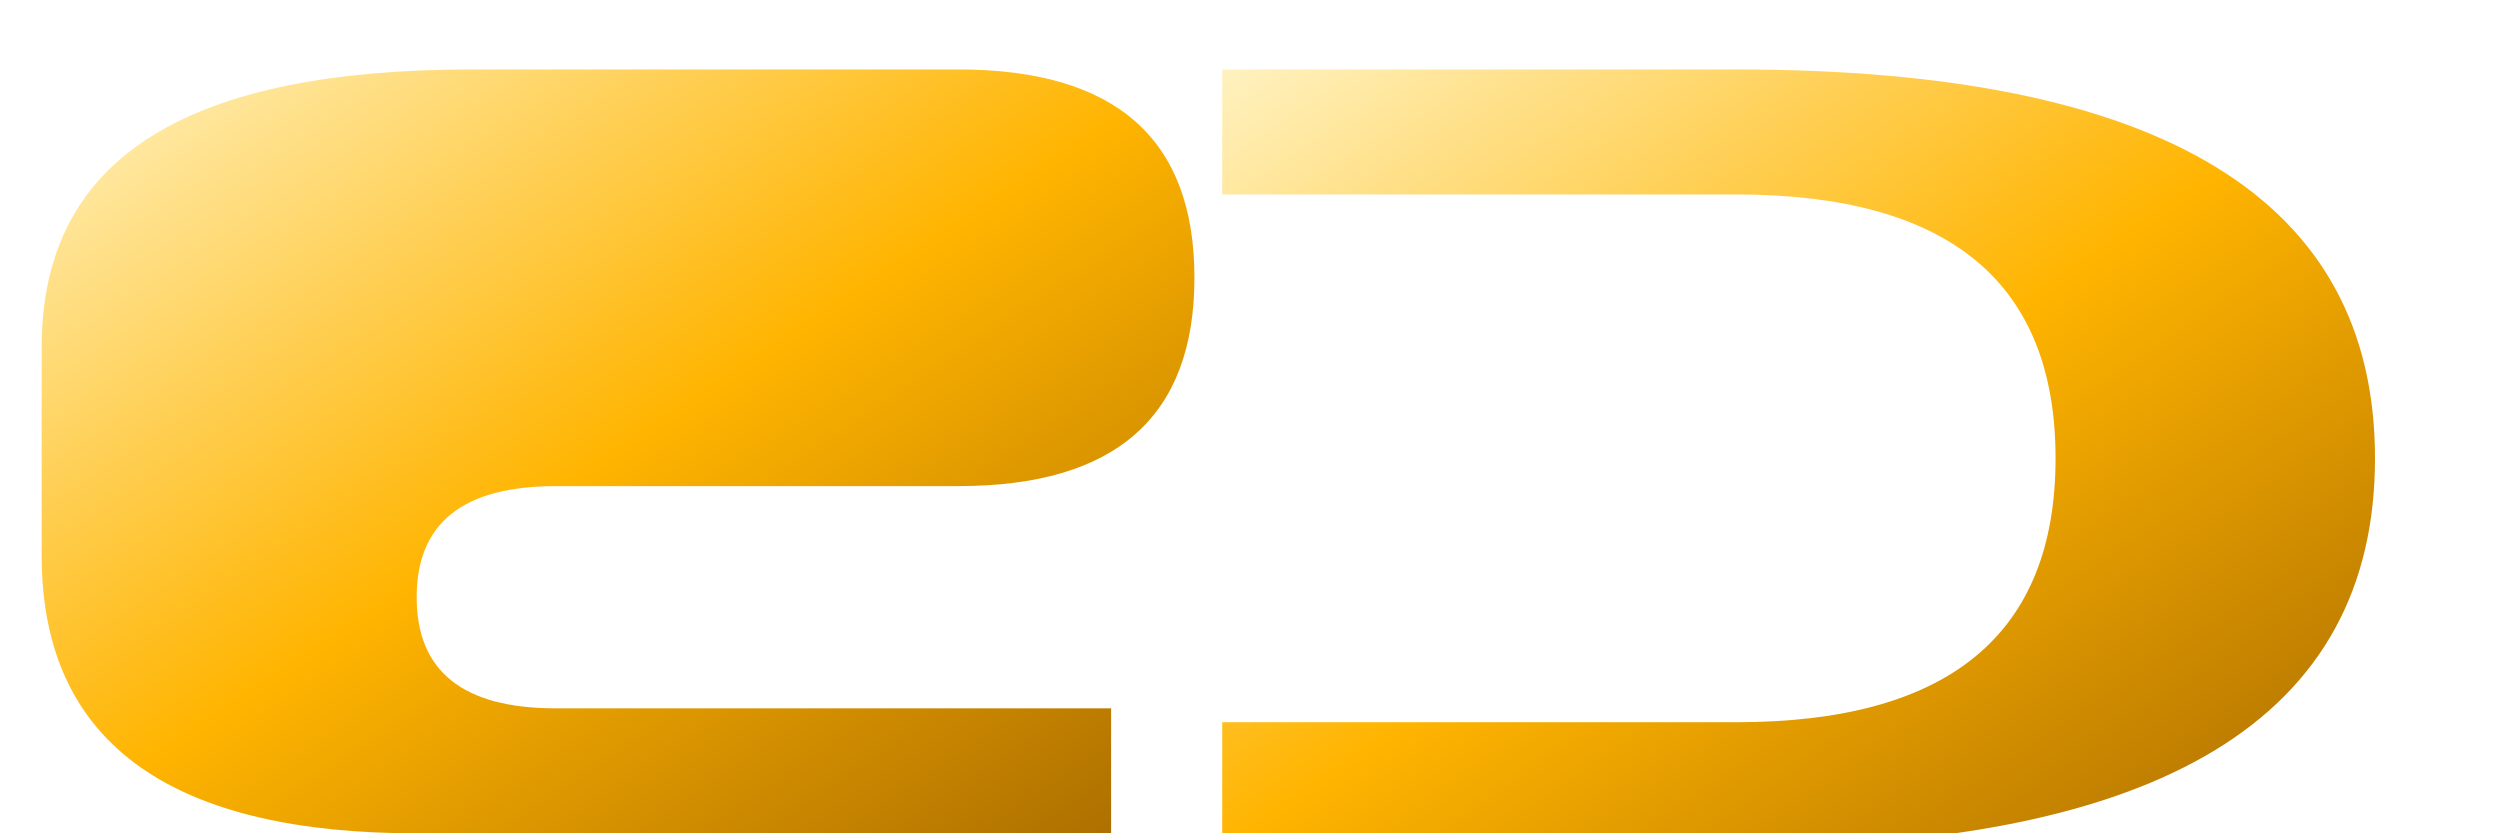
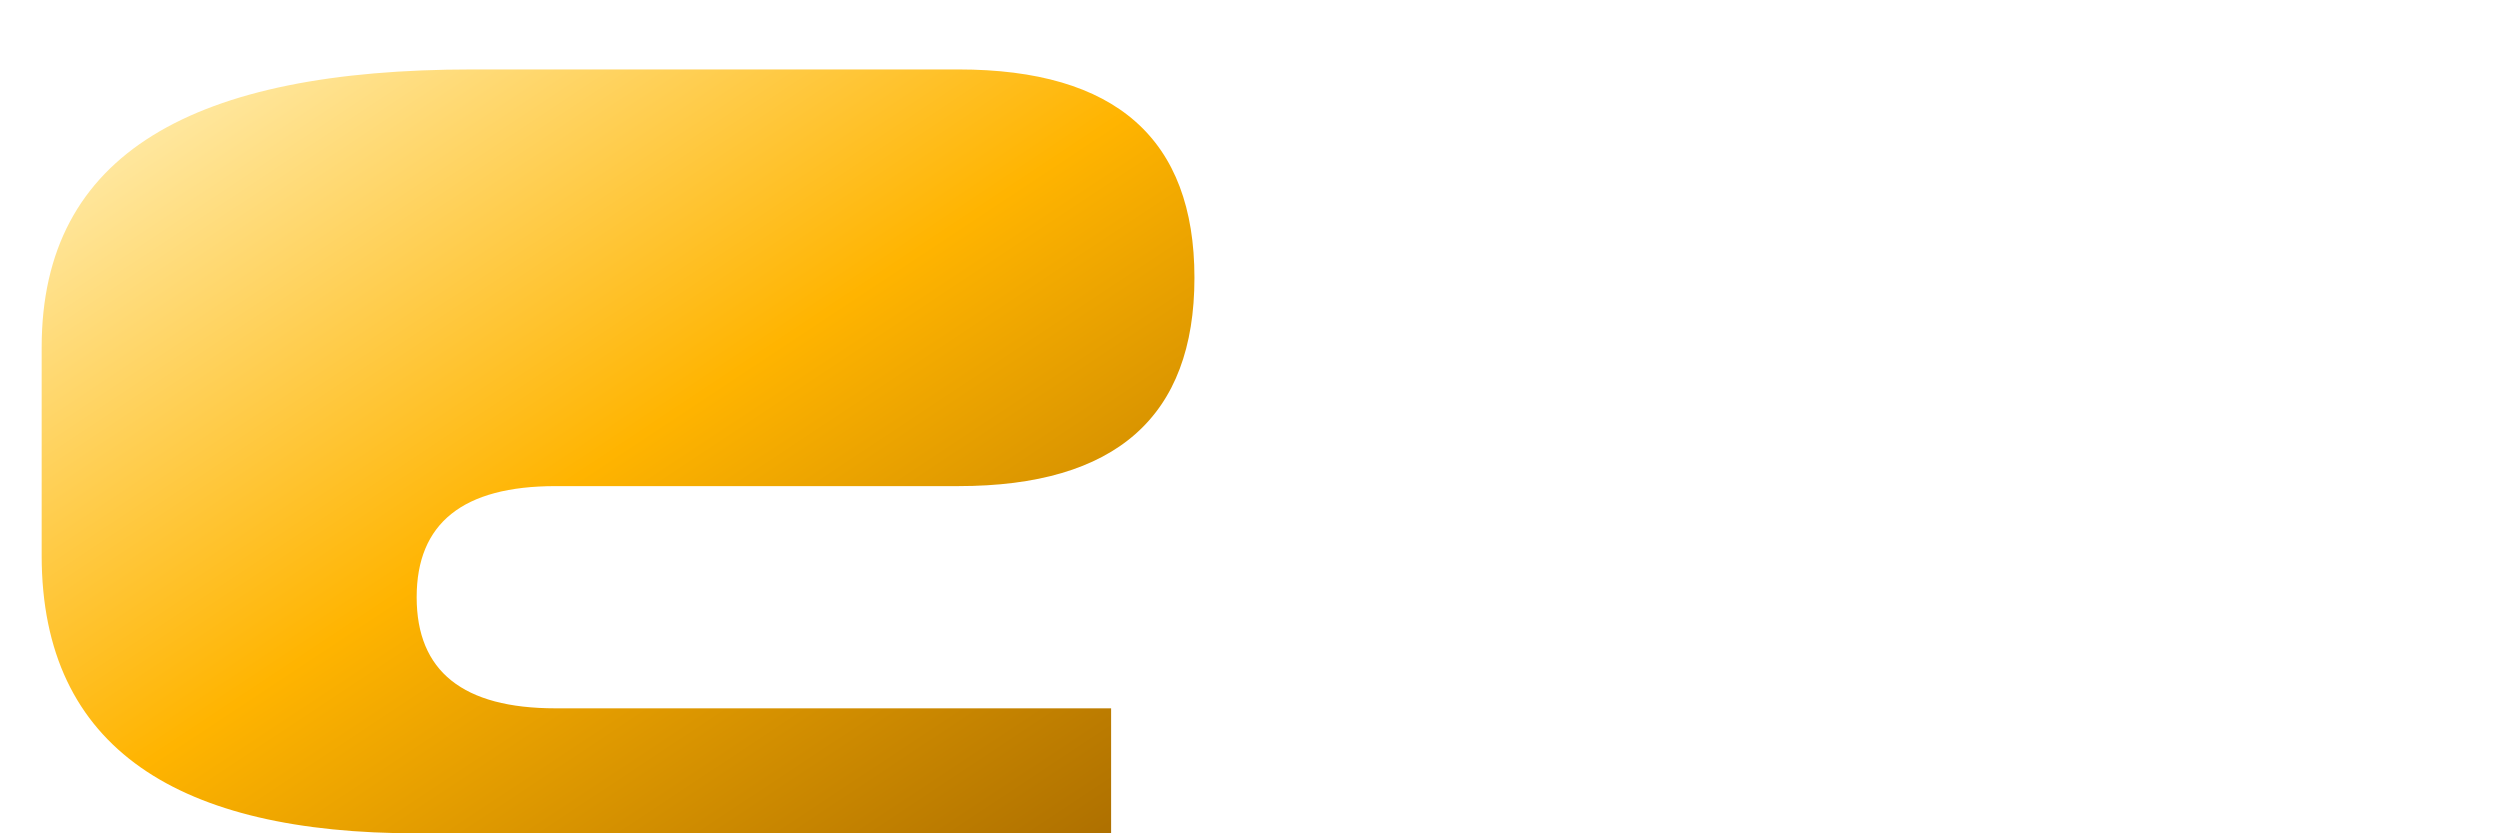
<svg xmlns="http://www.w3.org/2000/svg" width="360" height="120" viewBox="0 0 360 120">
  <defs>
    <linearGradient id="gold" x1="0" x2="1" y1="0" y2="1">
      <stop offset="0%" stop-color="#fff2c0" />
      <stop offset="50%" stop-color="#ffb400" />
      <stop offset="100%" stop-color="#a86b00" />
    </linearGradient>
    <filter id="glow" x="-60%" y="-60%" width="220%" height="220%">
      <feGaussianBlur stdDeviation="6" result="b" />
      <feMerge>
        <feMergeNode in="b" />
        <feMergeNode in="SourceGraphic" />
      </feMerge>
    </filter>
  </defs>
  <g filter="url(#glow)" transform="translate(6,10)">
    <path d="M0,40 C0,12 22,0 62,0 L132,0 q34,0 34,30 0,30 -34,30 l-58,0 q-20,0 -20,16 0,16 20,16 l80,0 0,18 -100,0 C20,110 0,98 0,70 Z" fill="url(#gold)" />
-     <path d="M170,0 244,0 q92,0 92,56 0,56 -92,56 l-74,0 0,-18 74,0 q46,0 46,-38 0,-38 -46,-38 l-74,0 0,-18 Z" fill="url(#gold)" />
  </g>
</svg>